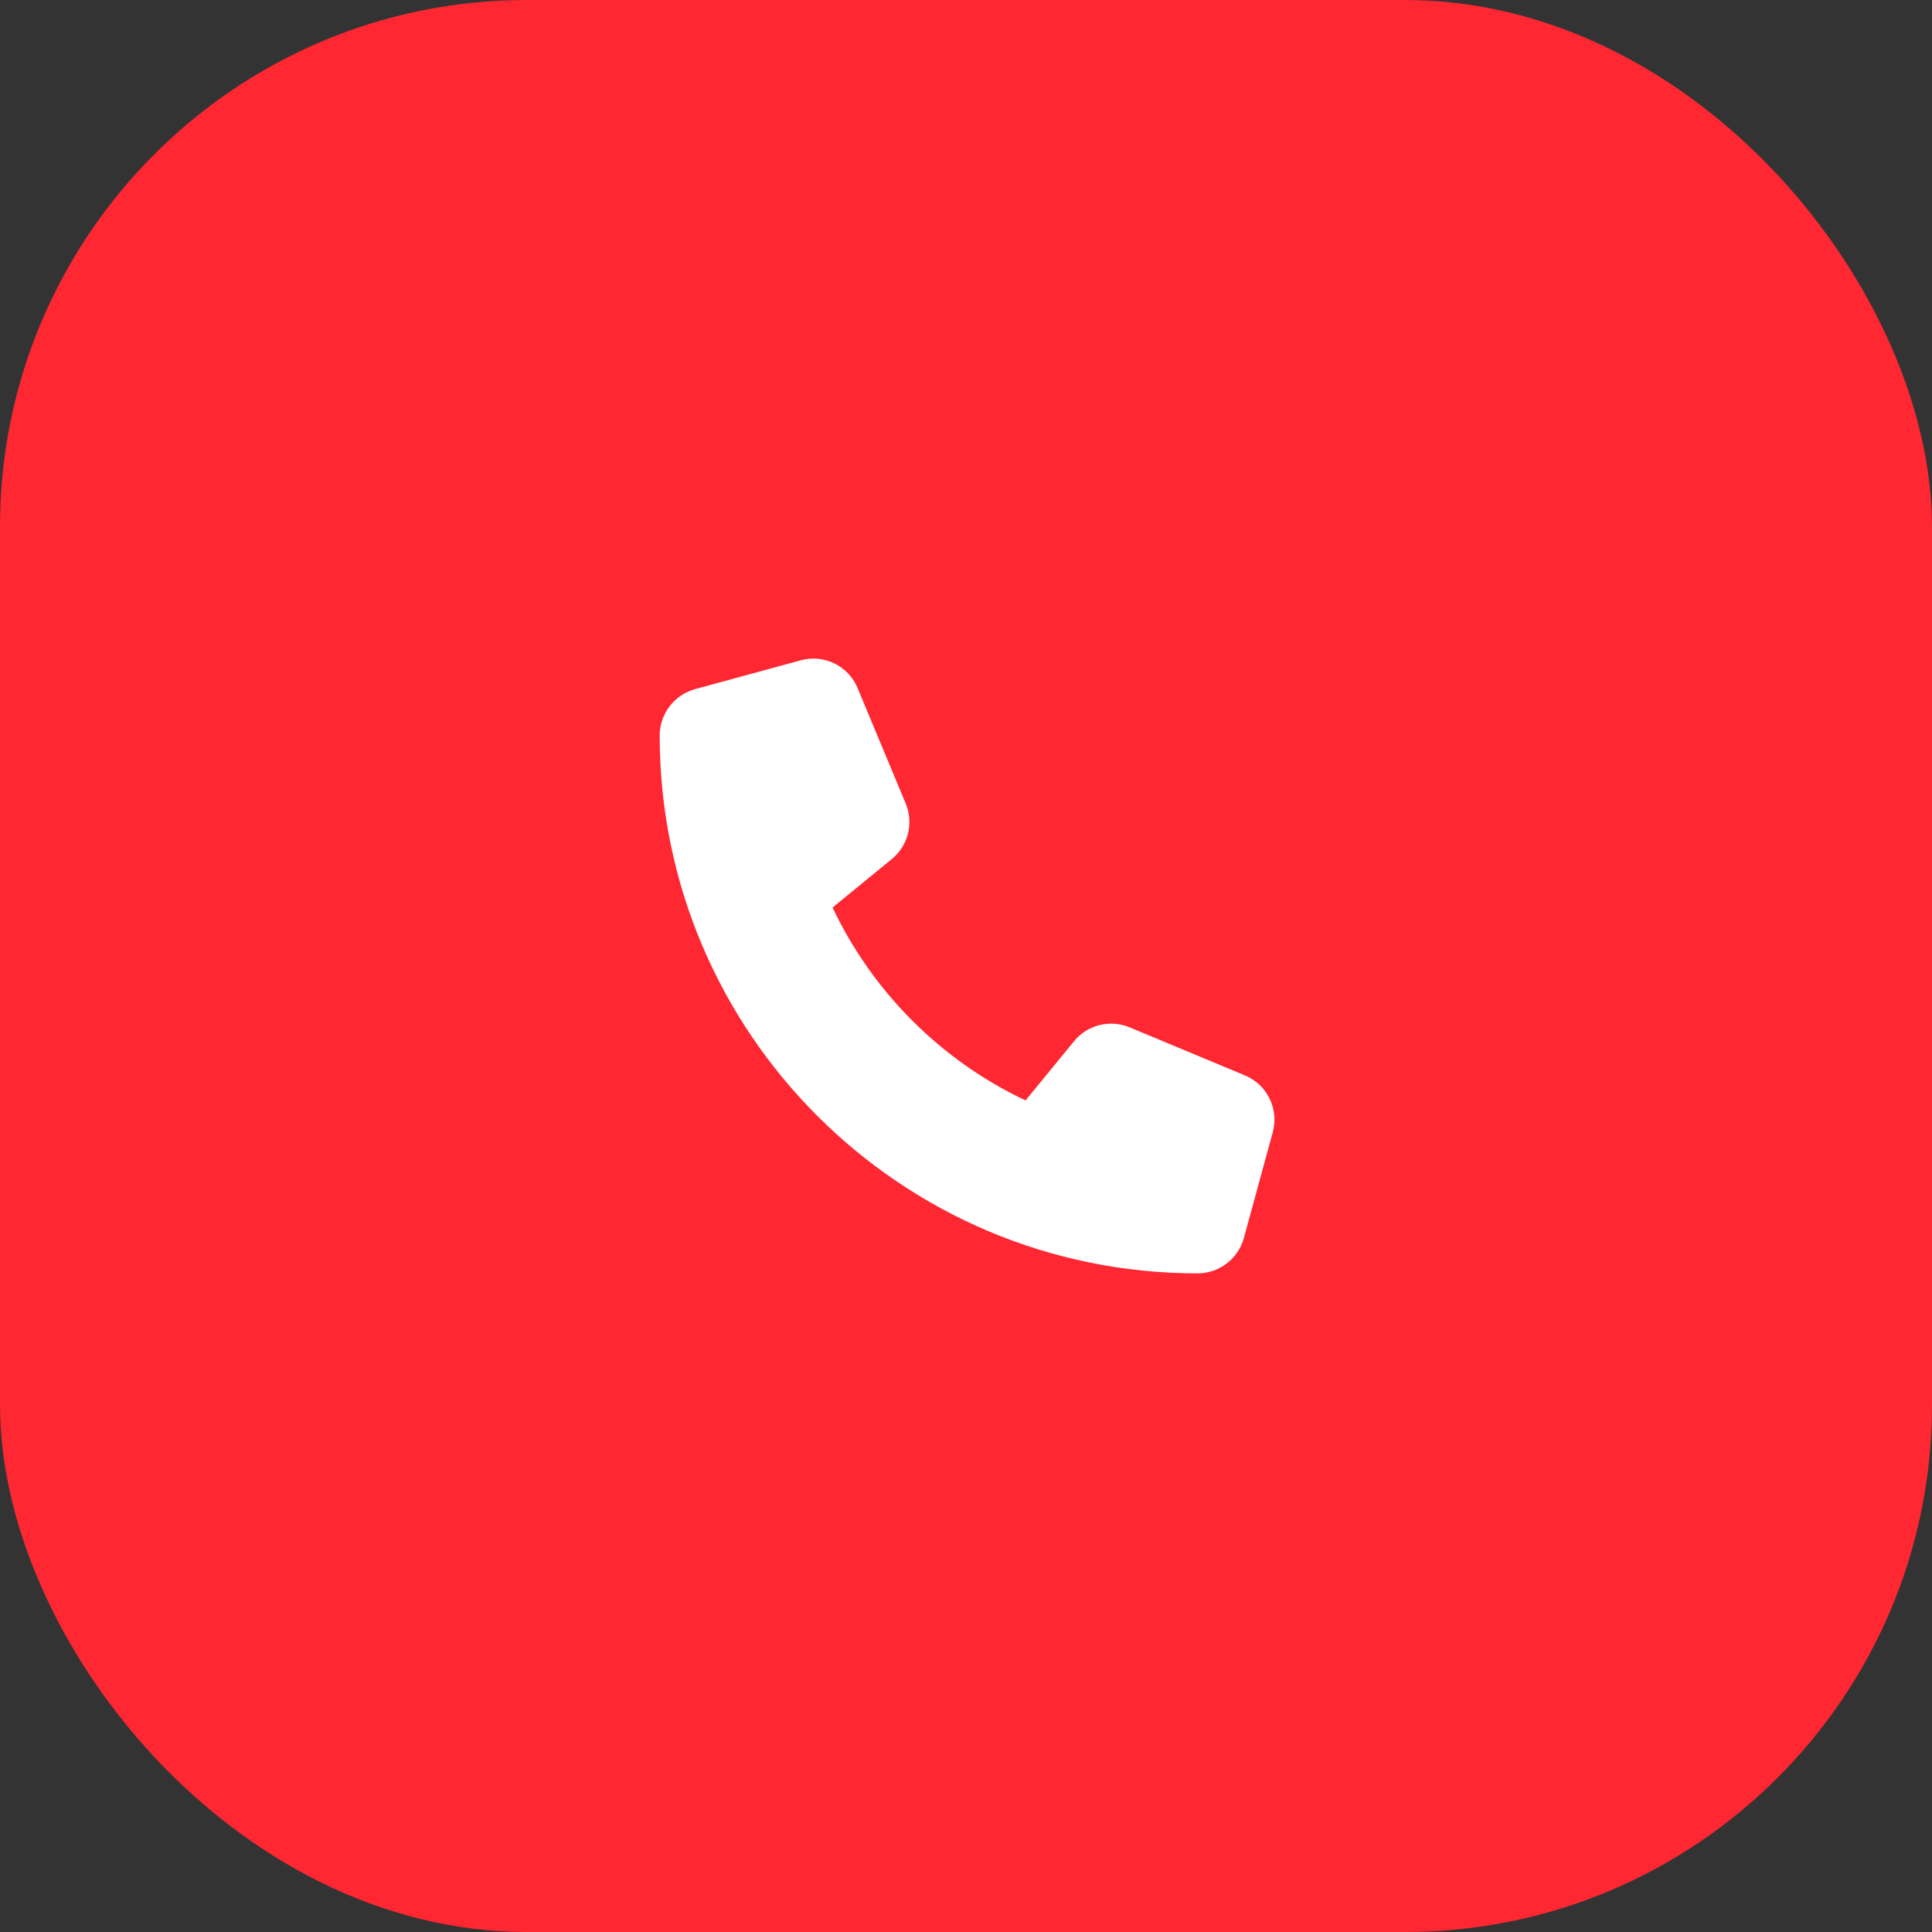
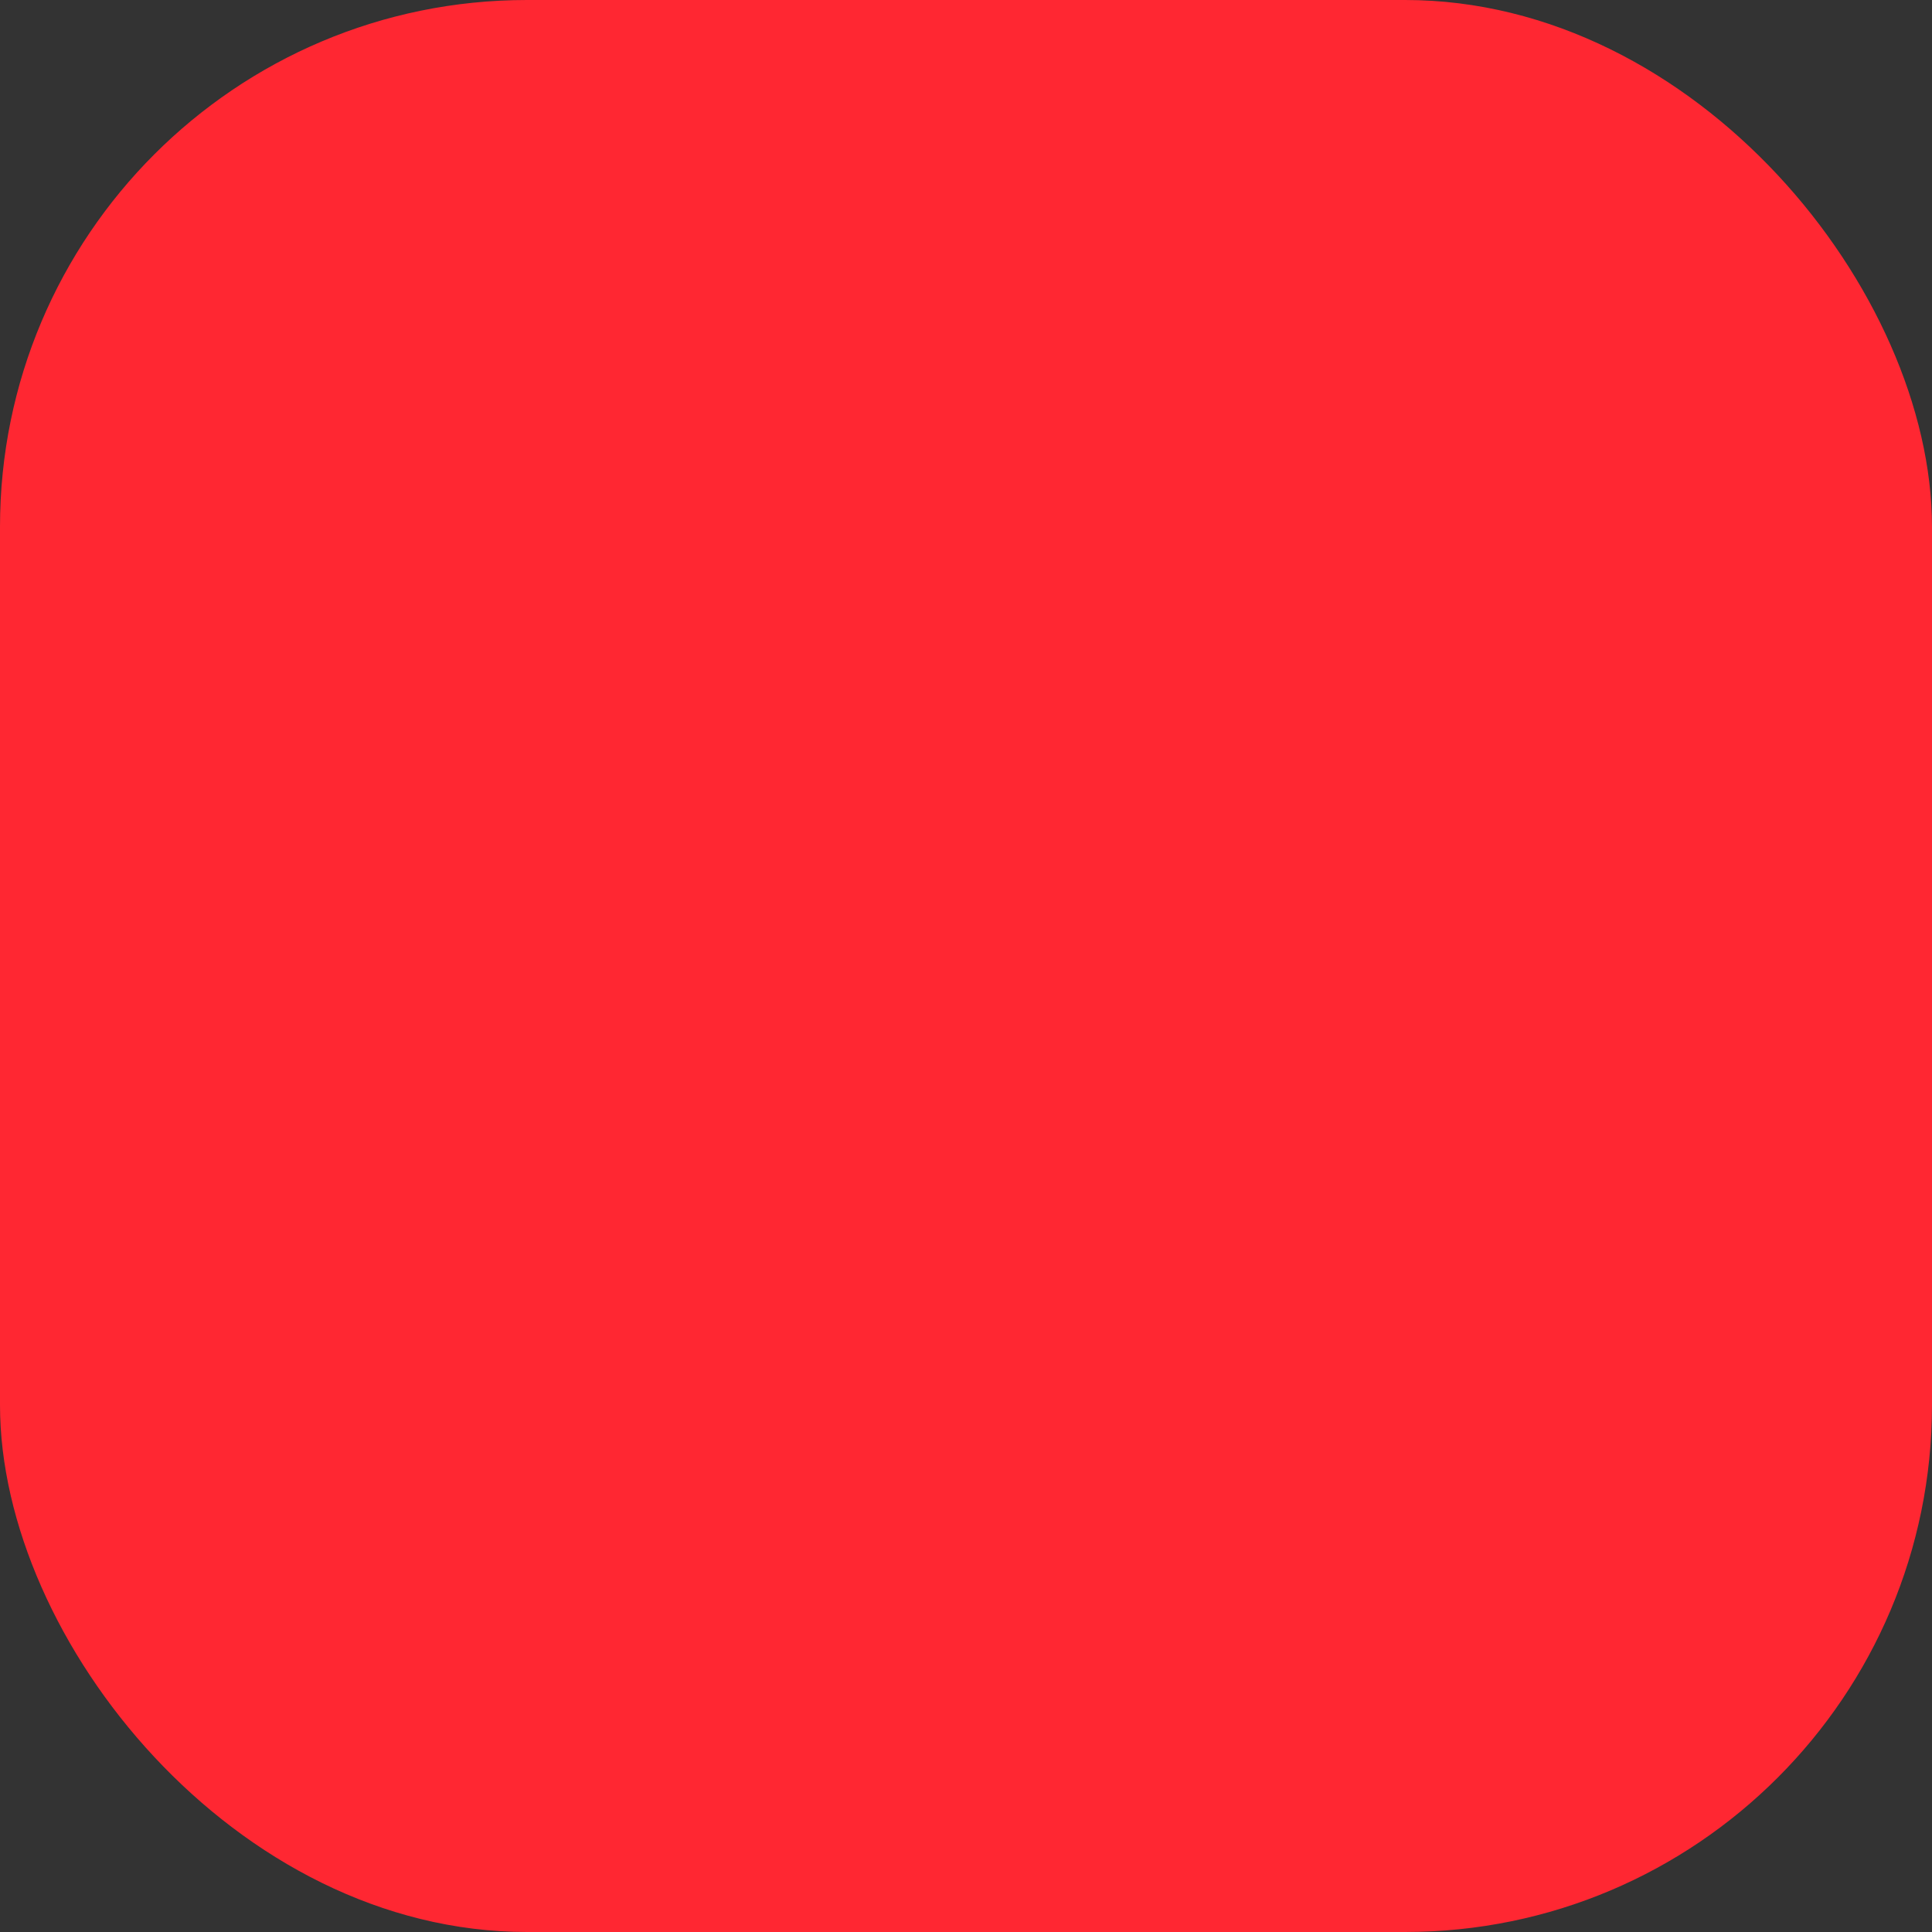
<svg xmlns="http://www.w3.org/2000/svg" width="44" height="44" viewBox="0 0 44 44" fill="none">
  <rect x="0" y="0" width="44" height="44" fill="#333333" stroke="none" />
  <rect width="44" height="44" rx="12" fill="#FF2732" />
  <g clip-path="url(#clip0_167_1591)">
-     <path d="M19.533 15.673C19.322 15.164 18.767 14.893 18.237 15.038L15.831 15.694C15.355 15.826 15.024 16.258 15.024 16.75C15.024 23.515 20.509 29 27.274 29C27.766 29 28.198 28.669 28.329 28.193L28.986 25.787C29.131 25.257 28.86 24.701 28.351 24.491L25.726 23.397C25.281 23.211 24.764 23.34 24.46 23.714L23.356 25.062C21.431 24.152 19.872 22.593 18.961 20.668L20.309 19.566C20.684 19.26 20.813 18.746 20.627 18.3L19.533 15.675V15.673Z" fill="white" />
-   </g>
+     </g>
  <defs>
    <clipPath id="clip0_167_1591">
-       <rect width="14" height="14" fill="white" transform="translate(15.024 15)" />
-     </clipPath>
+       </clipPath>
  </defs>
</svg>